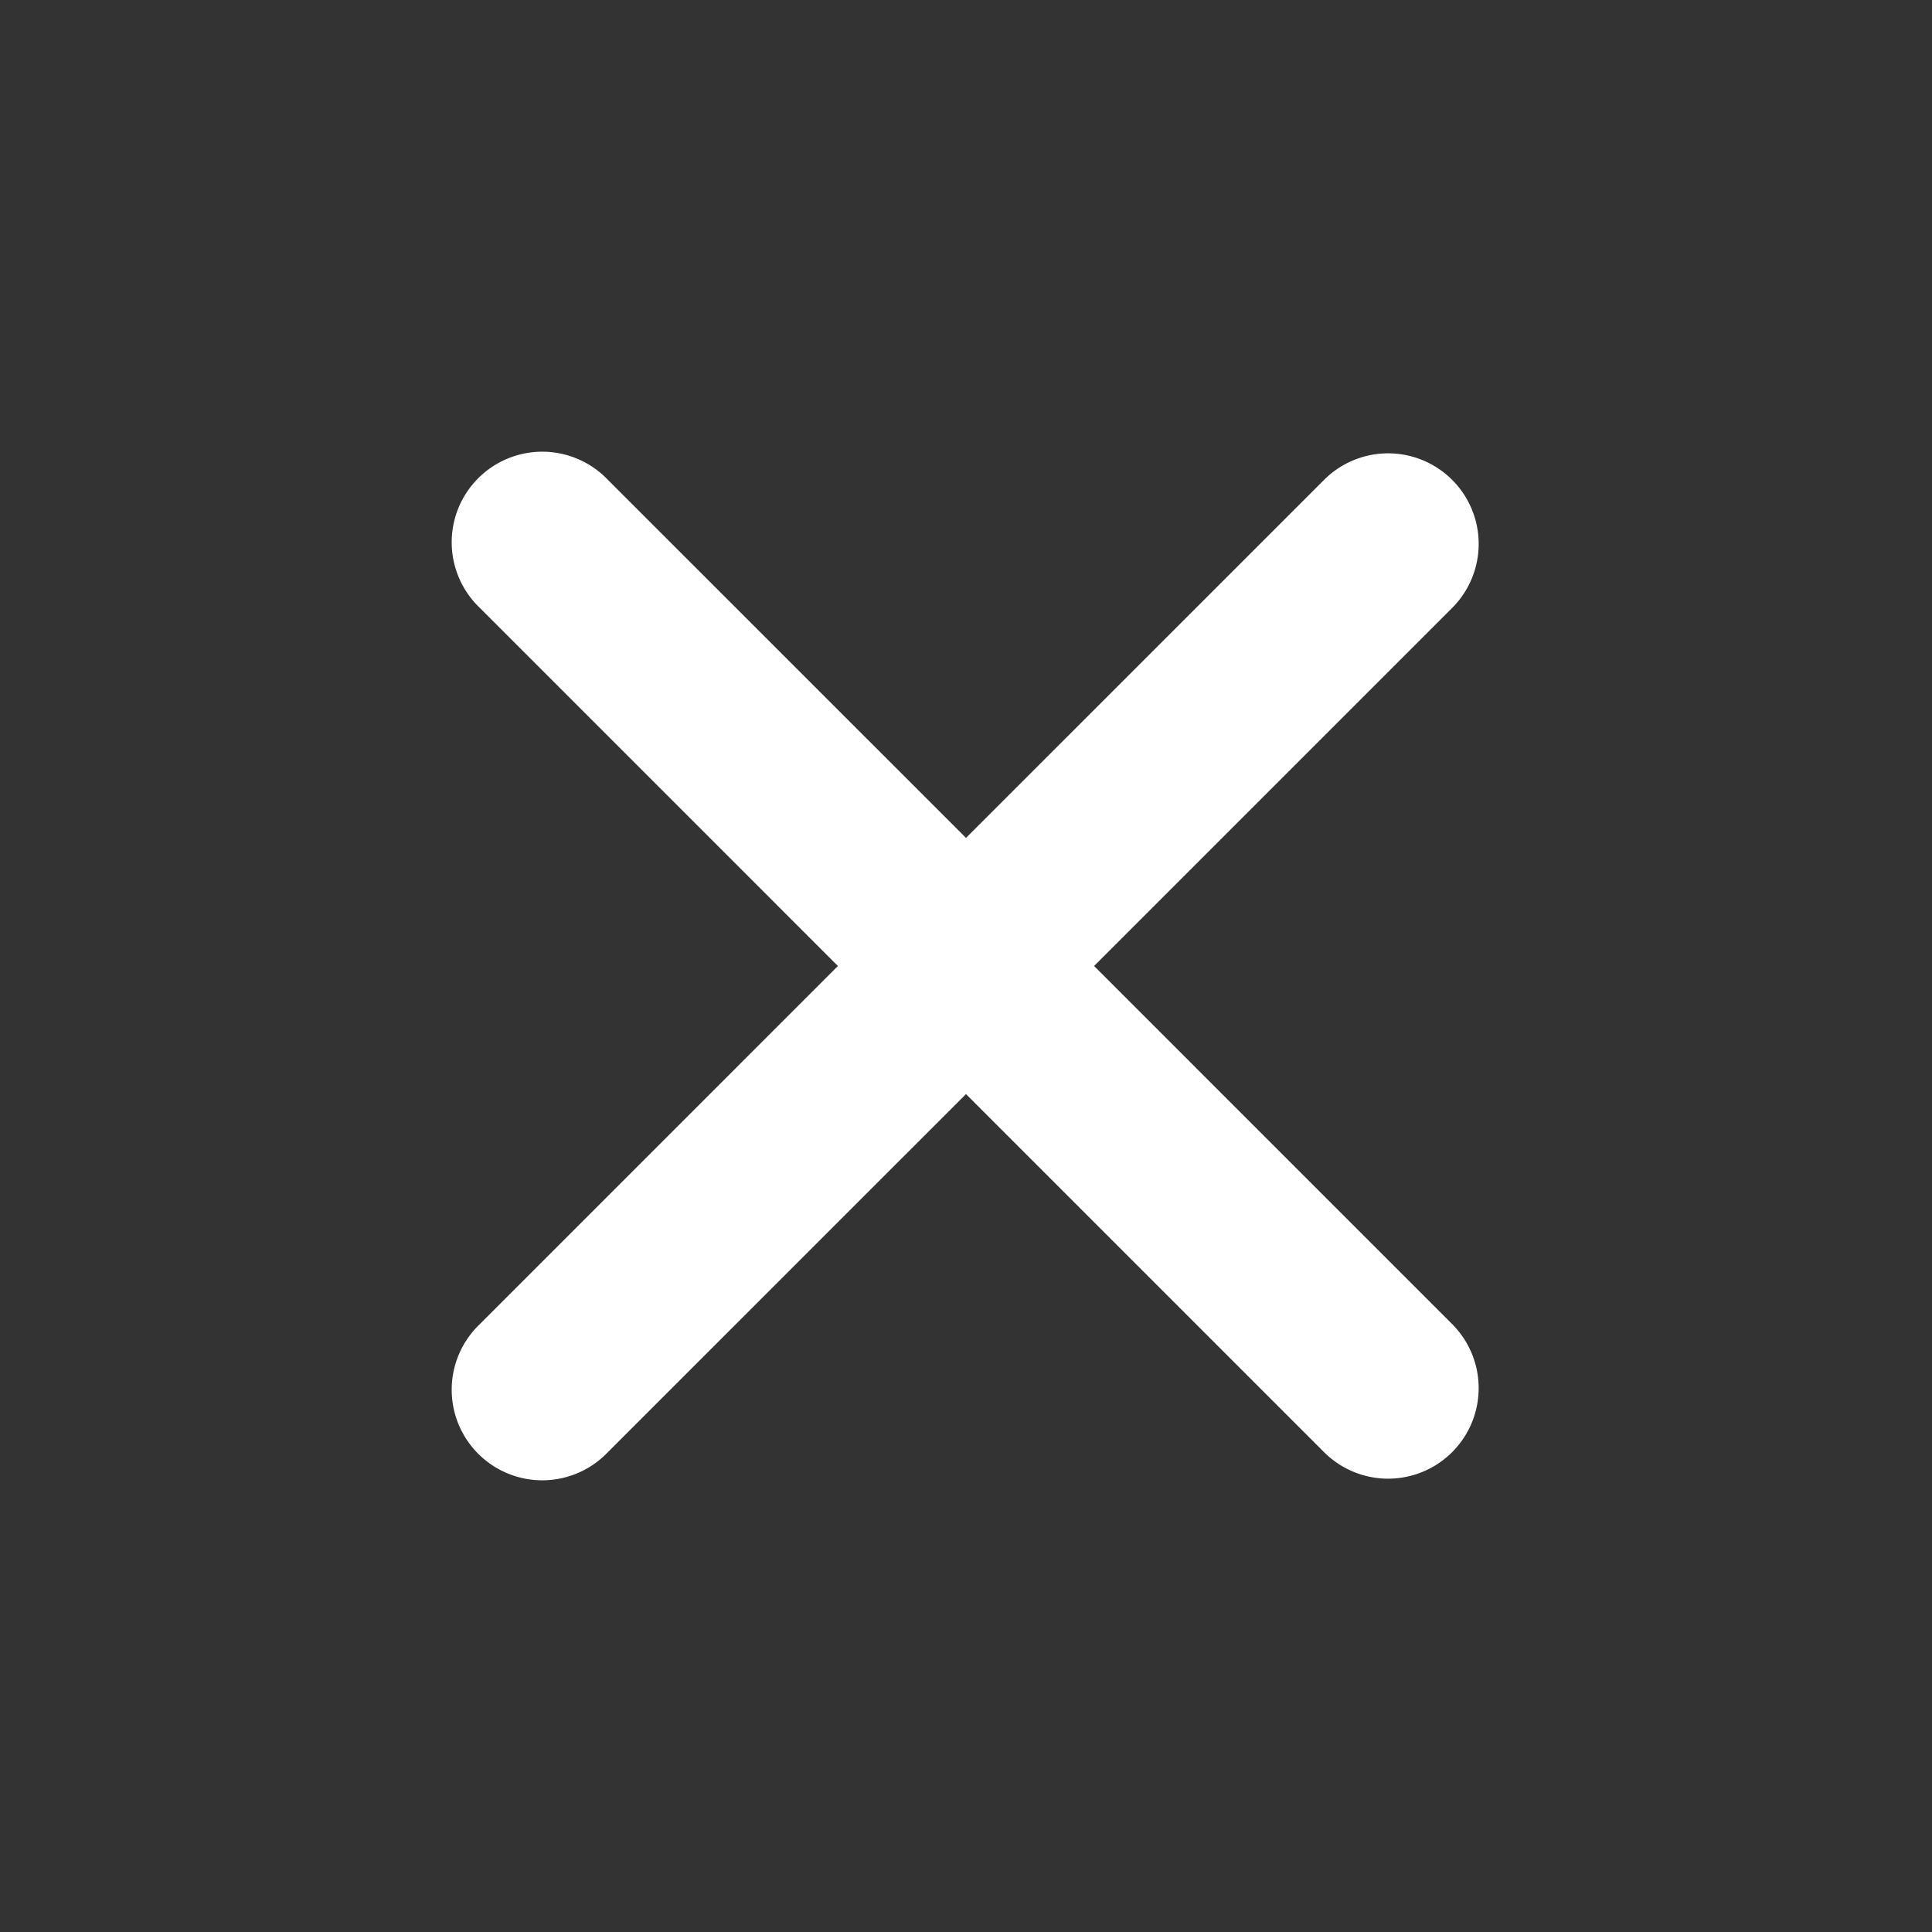
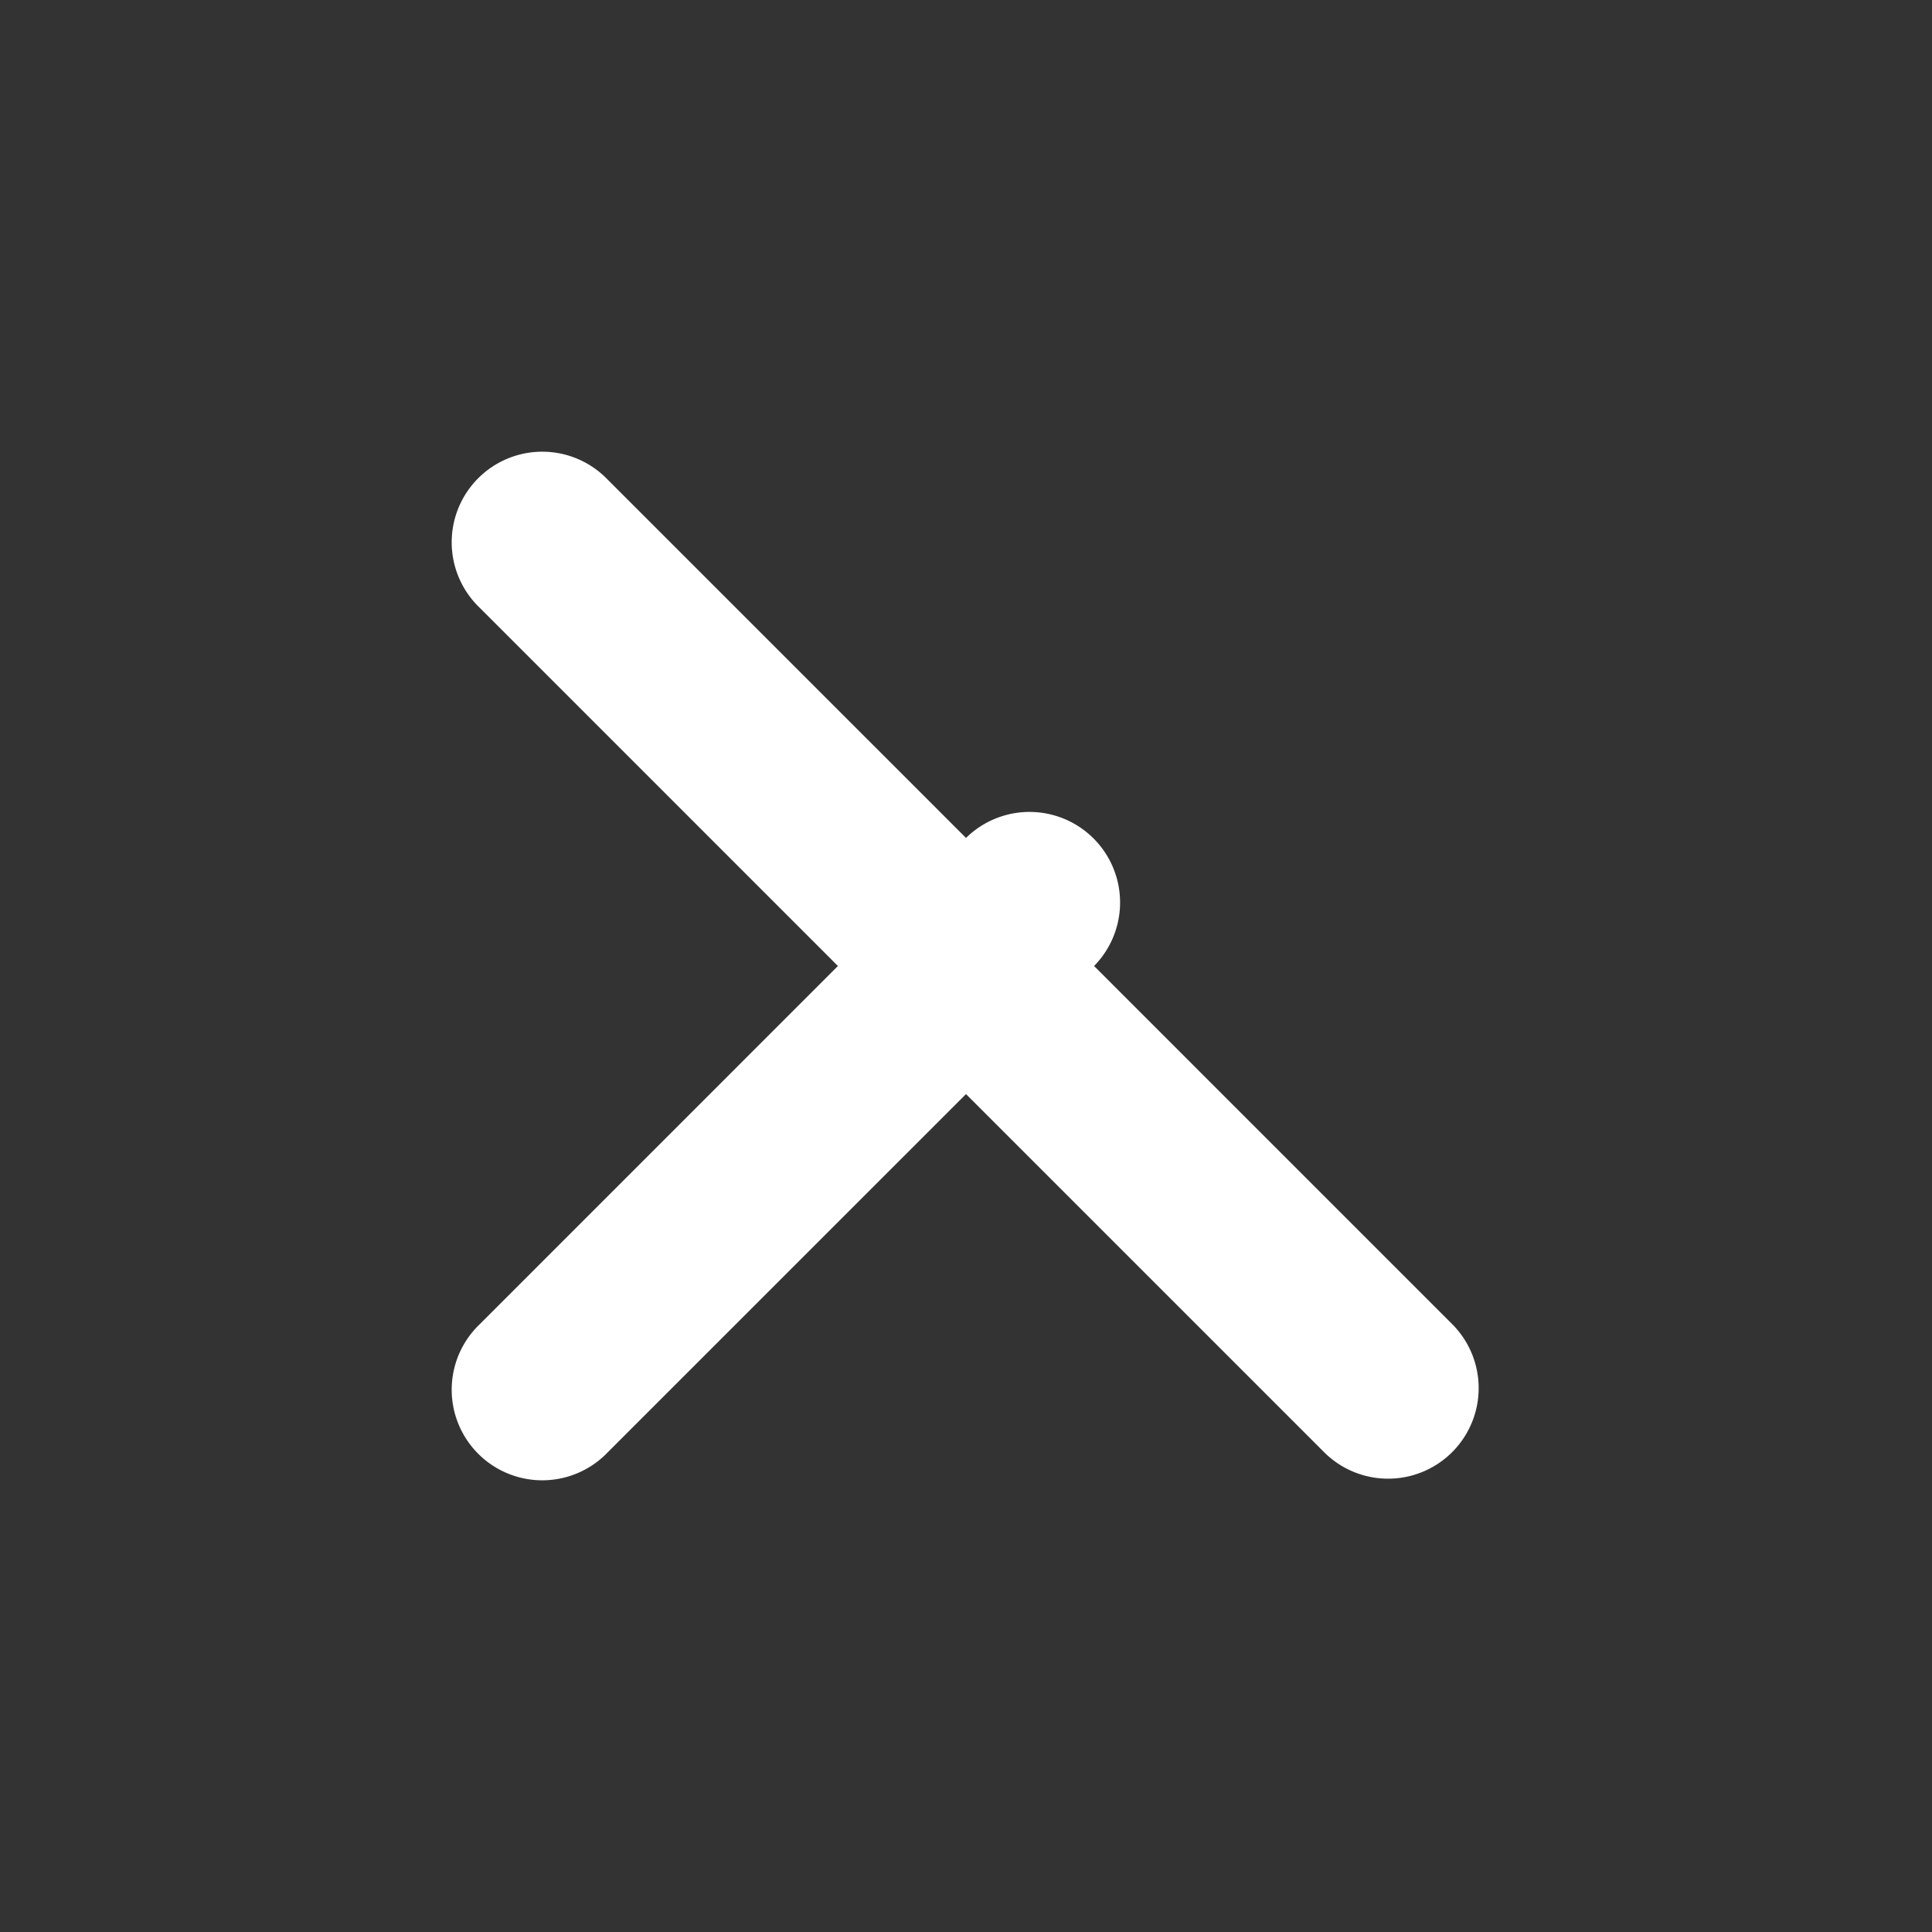
<svg xmlns="http://www.w3.org/2000/svg" t="1622096552842" class="icon" viewBox="0 0 1024 1024" version="1.1" p-id="2342" width="16" height="16">
  <rect x="0" y="0" width="1024" height="1024" fill="#333333" stroke="none" />
  <defs>
    <style type="text/css" />
  </defs>
-   <path d="M579.888 512l190.064-190.064a48 48 0 0 0-67.888-67.872L512 444.112 321.936 254.064a48 48 0 1 0-67.872 67.872L444.112 512 254.064 702.064a48 48 0 1 0 67.872 67.872L512 579.888l190.064 190.064a48 48 0 0 0 67.872-67.888L579.888 512z" fill="#ffffff" p-id="2343" />
+   <path d="M579.888 512a48 48 0 0 0-67.888-67.872L512 444.112 321.936 254.064a48 48 0 1 0-67.872 67.872L444.112 512 254.064 702.064a48 48 0 1 0 67.872 67.872L512 579.888l190.064 190.064a48 48 0 0 0 67.872-67.888L579.888 512z" fill="#ffffff" p-id="2343" />
</svg>